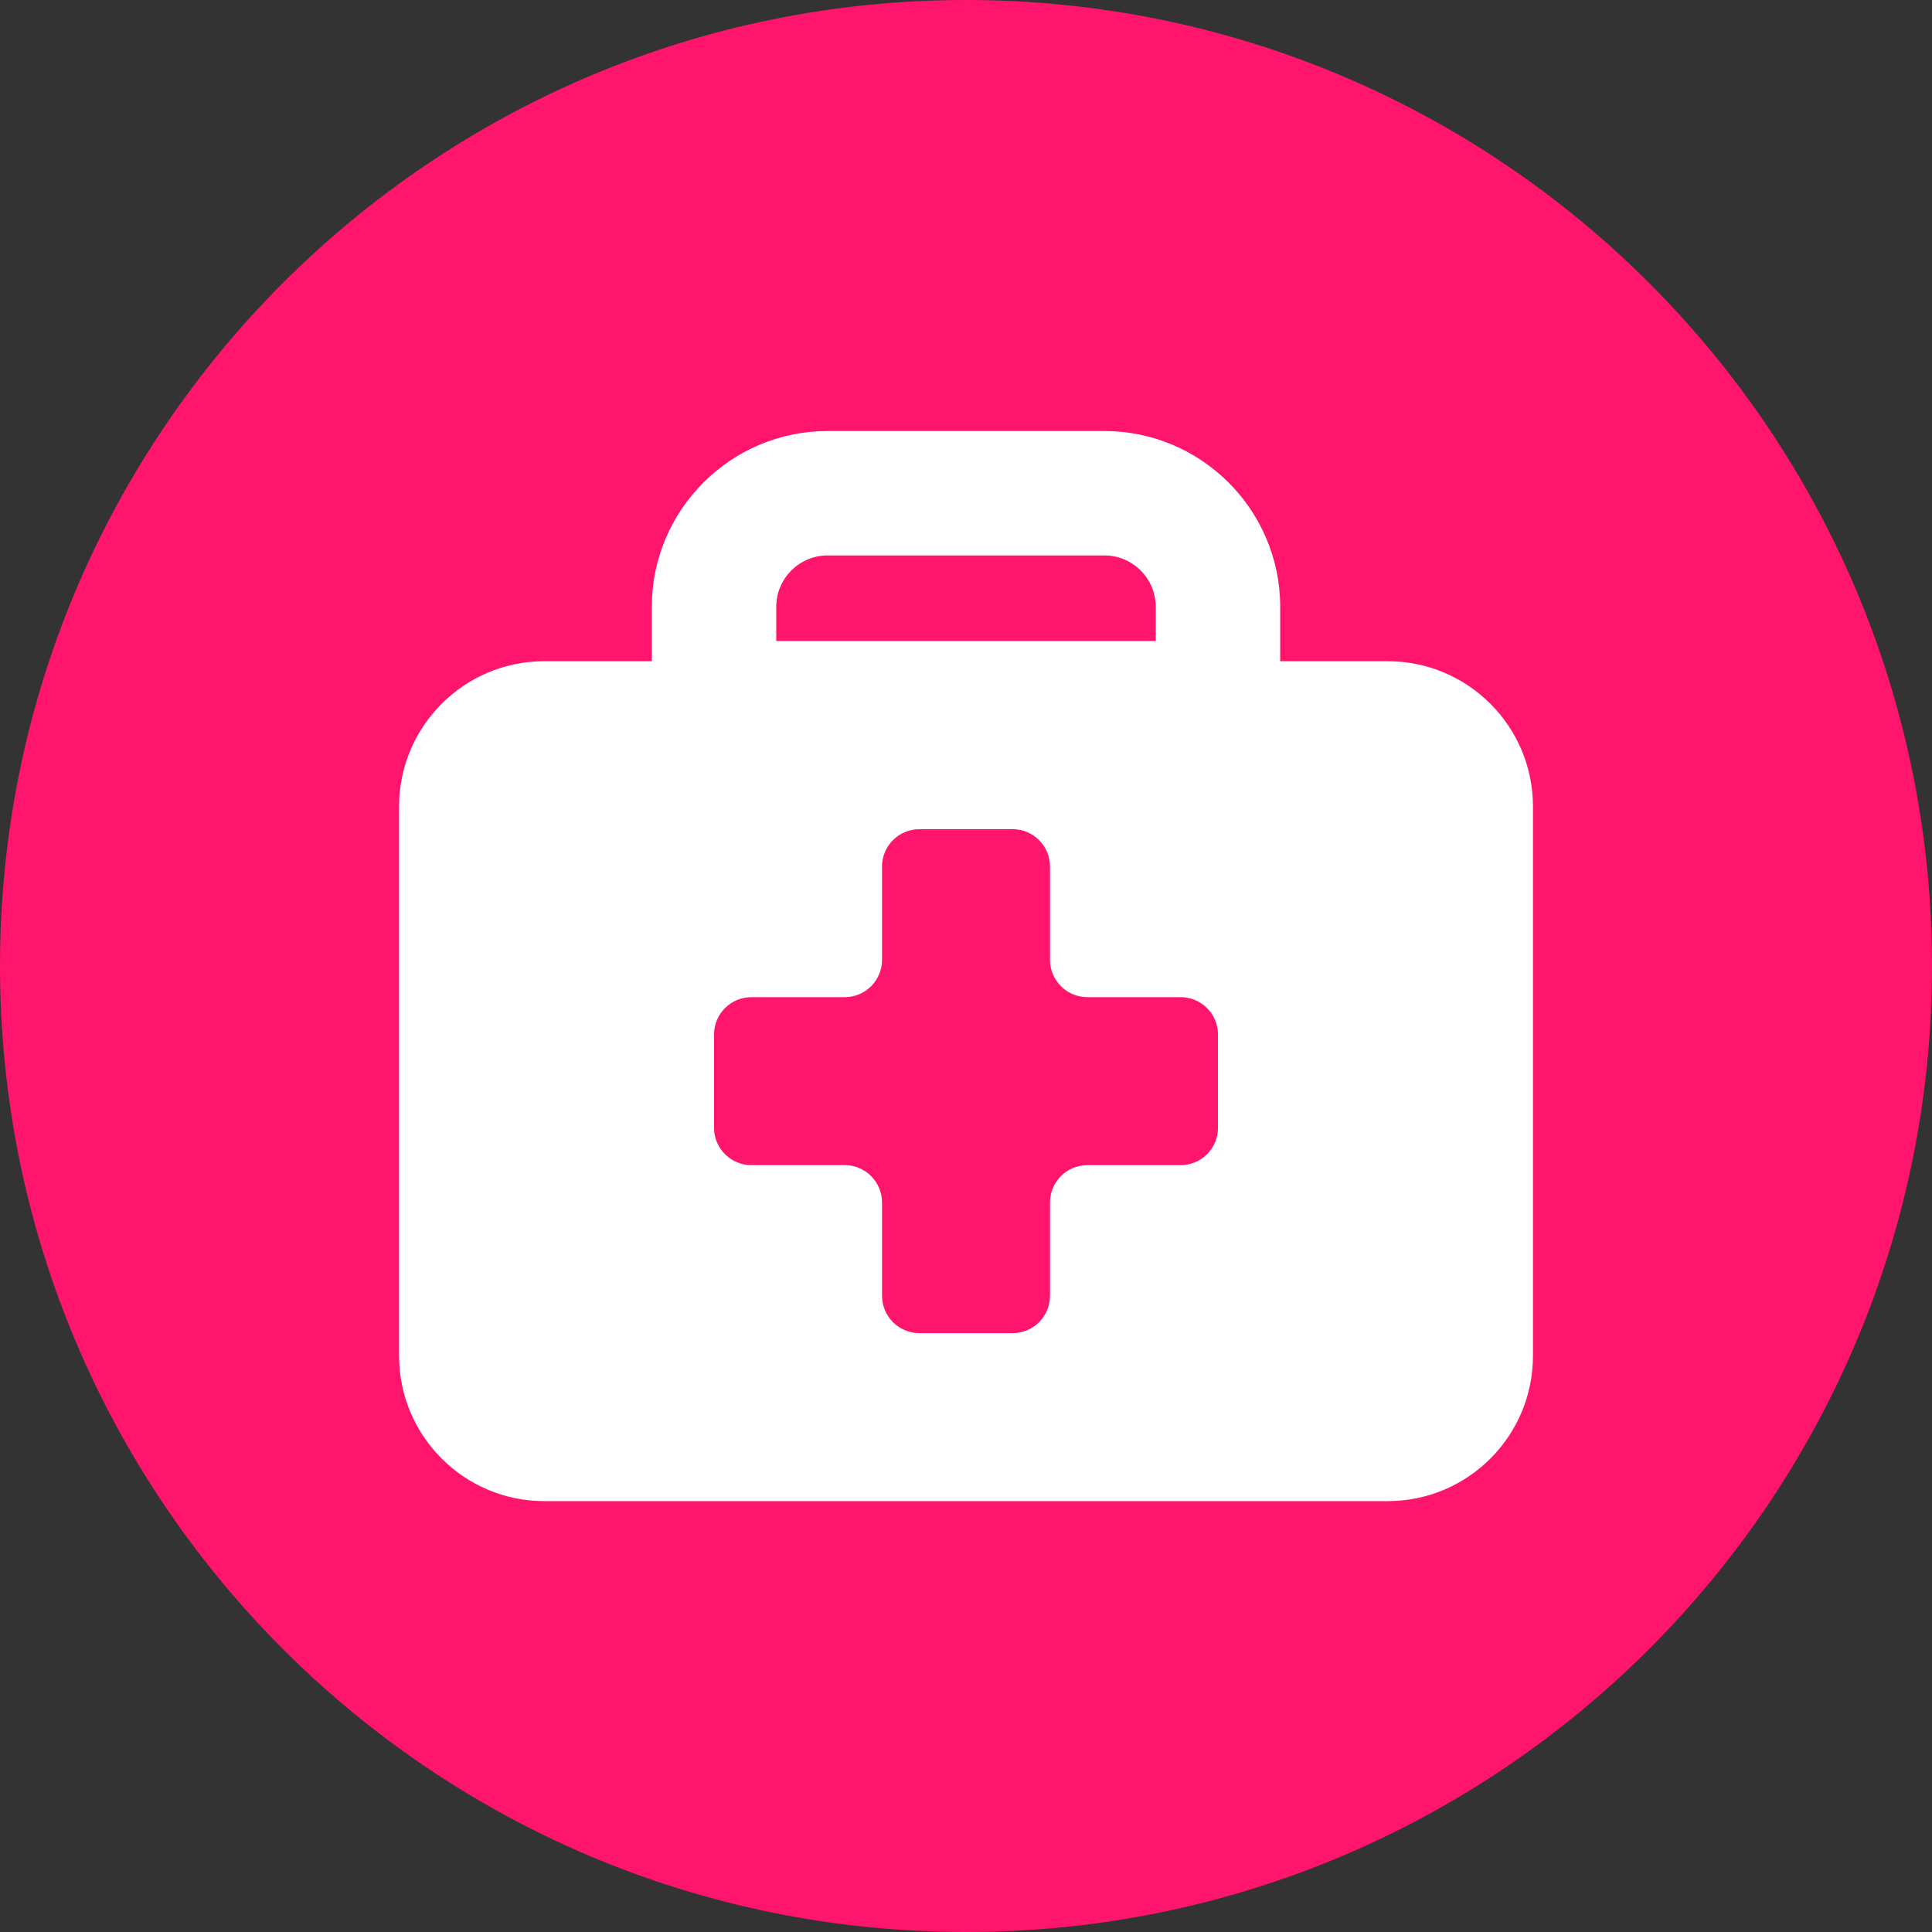
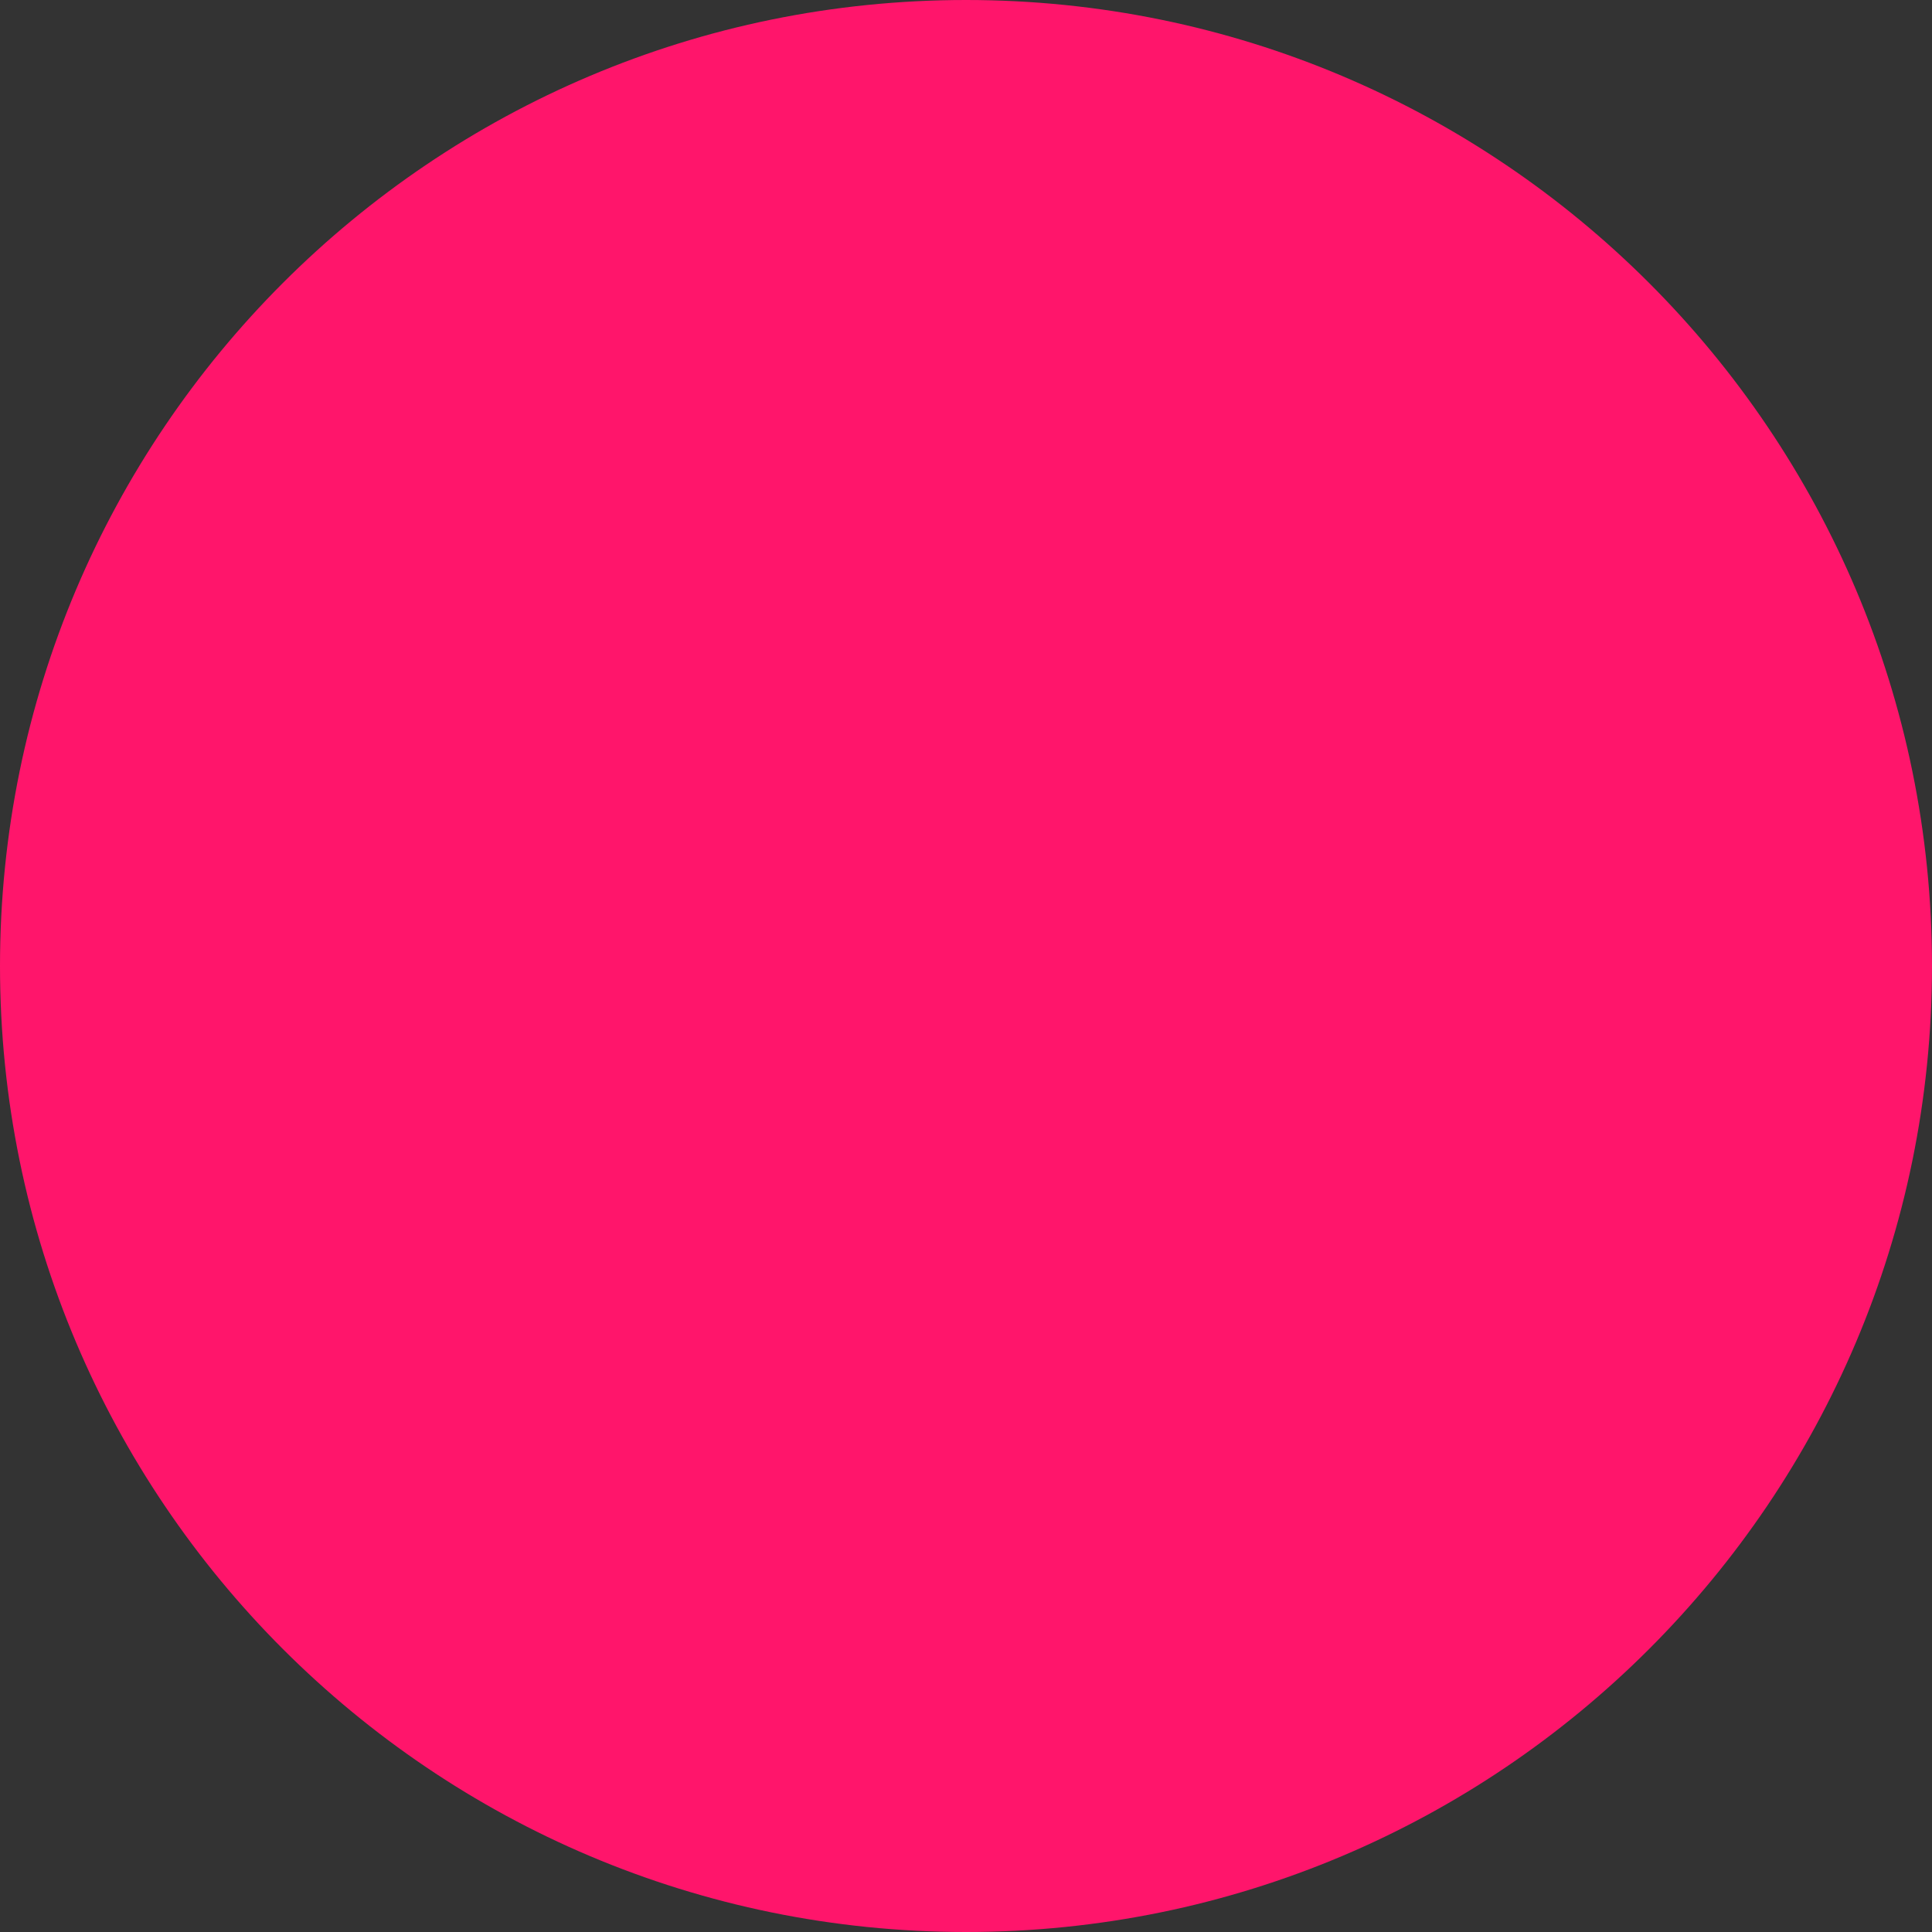
<svg xmlns="http://www.w3.org/2000/svg" width="54" height="54" viewBox="0 0 54 54" fill="none">
  <rect x="0" y="0" width="54" height="54" fill="#333333" stroke="none" />
  <path d="M0 27C0 12.088 12.088 0 27 0C41.912 0 54 12.088 54 27C54 41.912 41.912 54 27 54C12.088 54 0 41.912 0 27Z" fill="#FF156B" />
-   <path d="M38.784 18.481H35.782V16.963C35.782 14.252 33.576 12.047 30.865 12.047H23.134C20.423 12.047 18.218 14.253 18.218 16.963V18.481H15.216C12.973 18.481 11.154 20.3 11.154 22.544V37.894C11.154 40.138 12.973 41.957 15.217 41.957H38.784C41.028 41.957 42.847 40.138 42.847 37.894V22.544C42.847 20.3 41.028 18.481 38.784 18.481ZM21.696 16.963C21.696 16.17 22.341 15.524 23.135 15.524H30.866C31.659 15.524 32.304 16.169 32.304 16.963V17.916H21.696V16.963ZM34.043 31.522C34.043 32.099 33.575 32.566 32.999 32.566H30.392C29.815 32.566 29.348 33.034 29.348 33.61V36.217C29.348 36.794 28.88 37.261 28.304 37.261H25.697C25.12 37.261 24.653 36.794 24.653 36.217V33.61C24.653 33.033 24.185 32.566 23.609 32.566H21.002C20.425 32.566 19.958 32.098 19.958 31.522V28.915C19.958 28.338 20.426 27.871 21.002 27.871H23.609C24.186 27.871 24.653 27.403 24.653 26.827V24.22C24.653 23.643 25.121 23.176 25.697 23.176H28.304C28.881 23.176 29.348 23.644 29.348 24.22V26.827C29.348 27.404 29.816 27.871 30.392 27.871H32.999C33.576 27.871 34.043 28.339 34.043 28.915V31.522Z" fill="white" />
</svg>